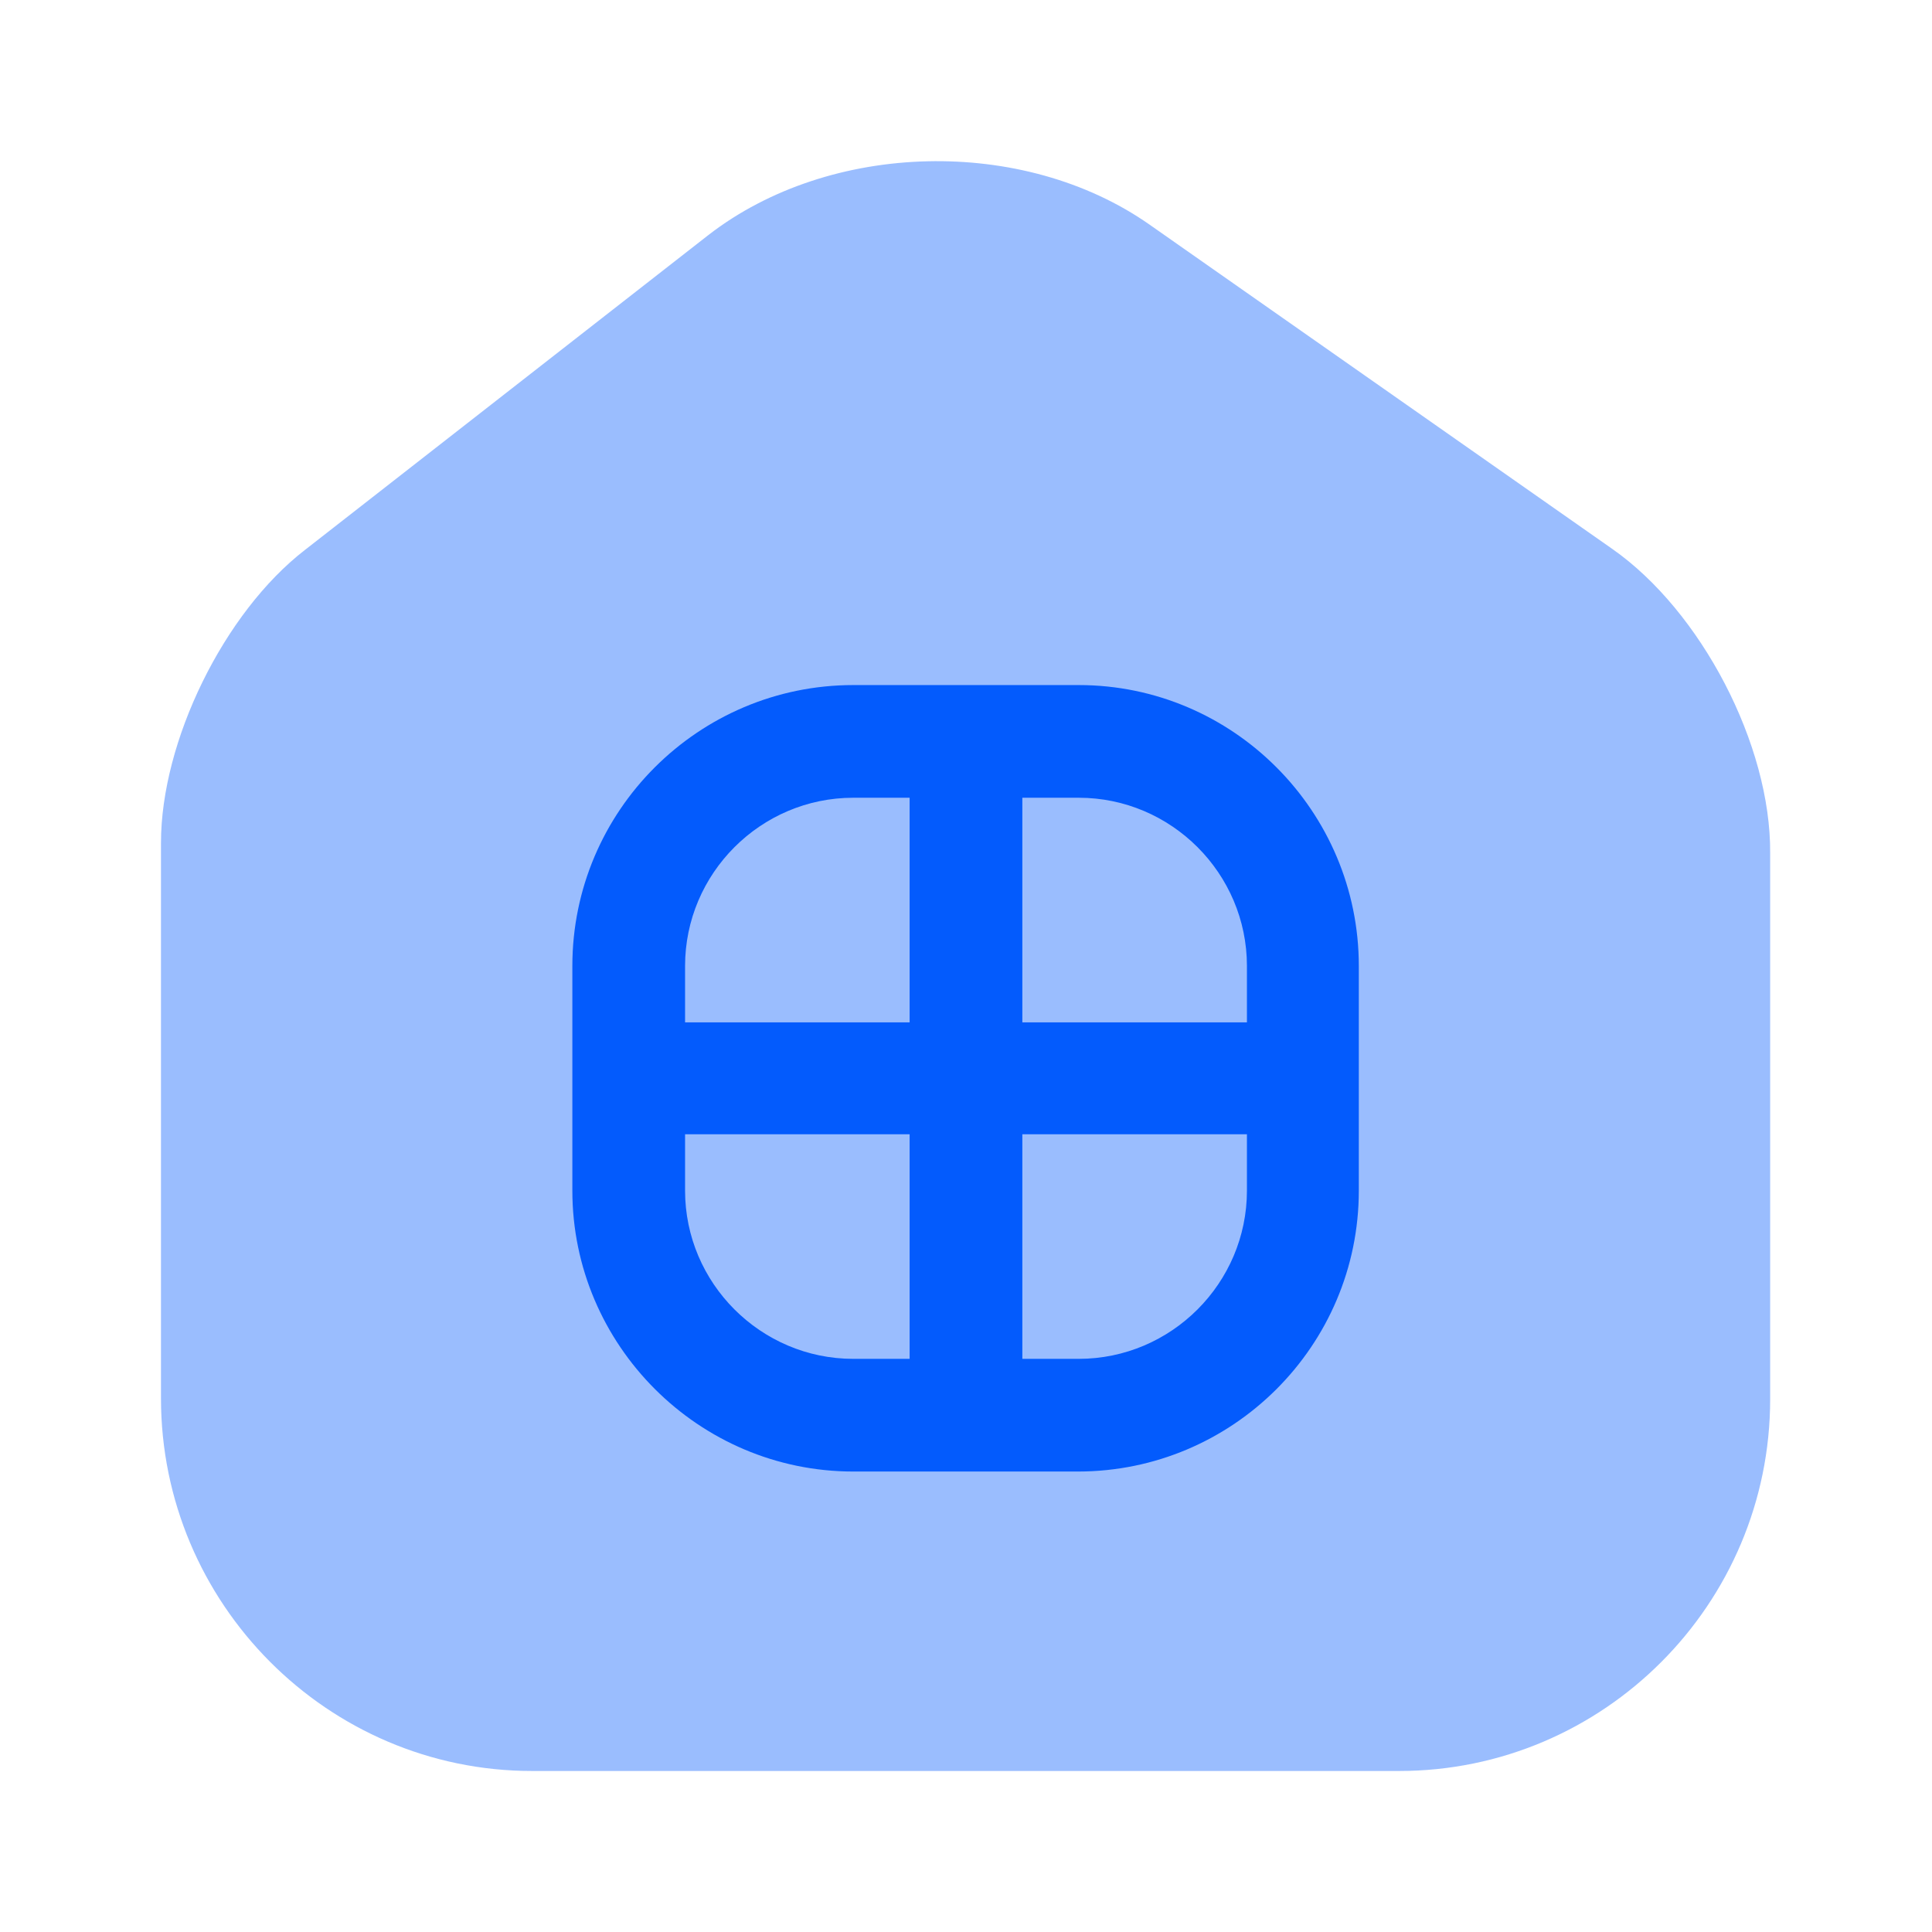
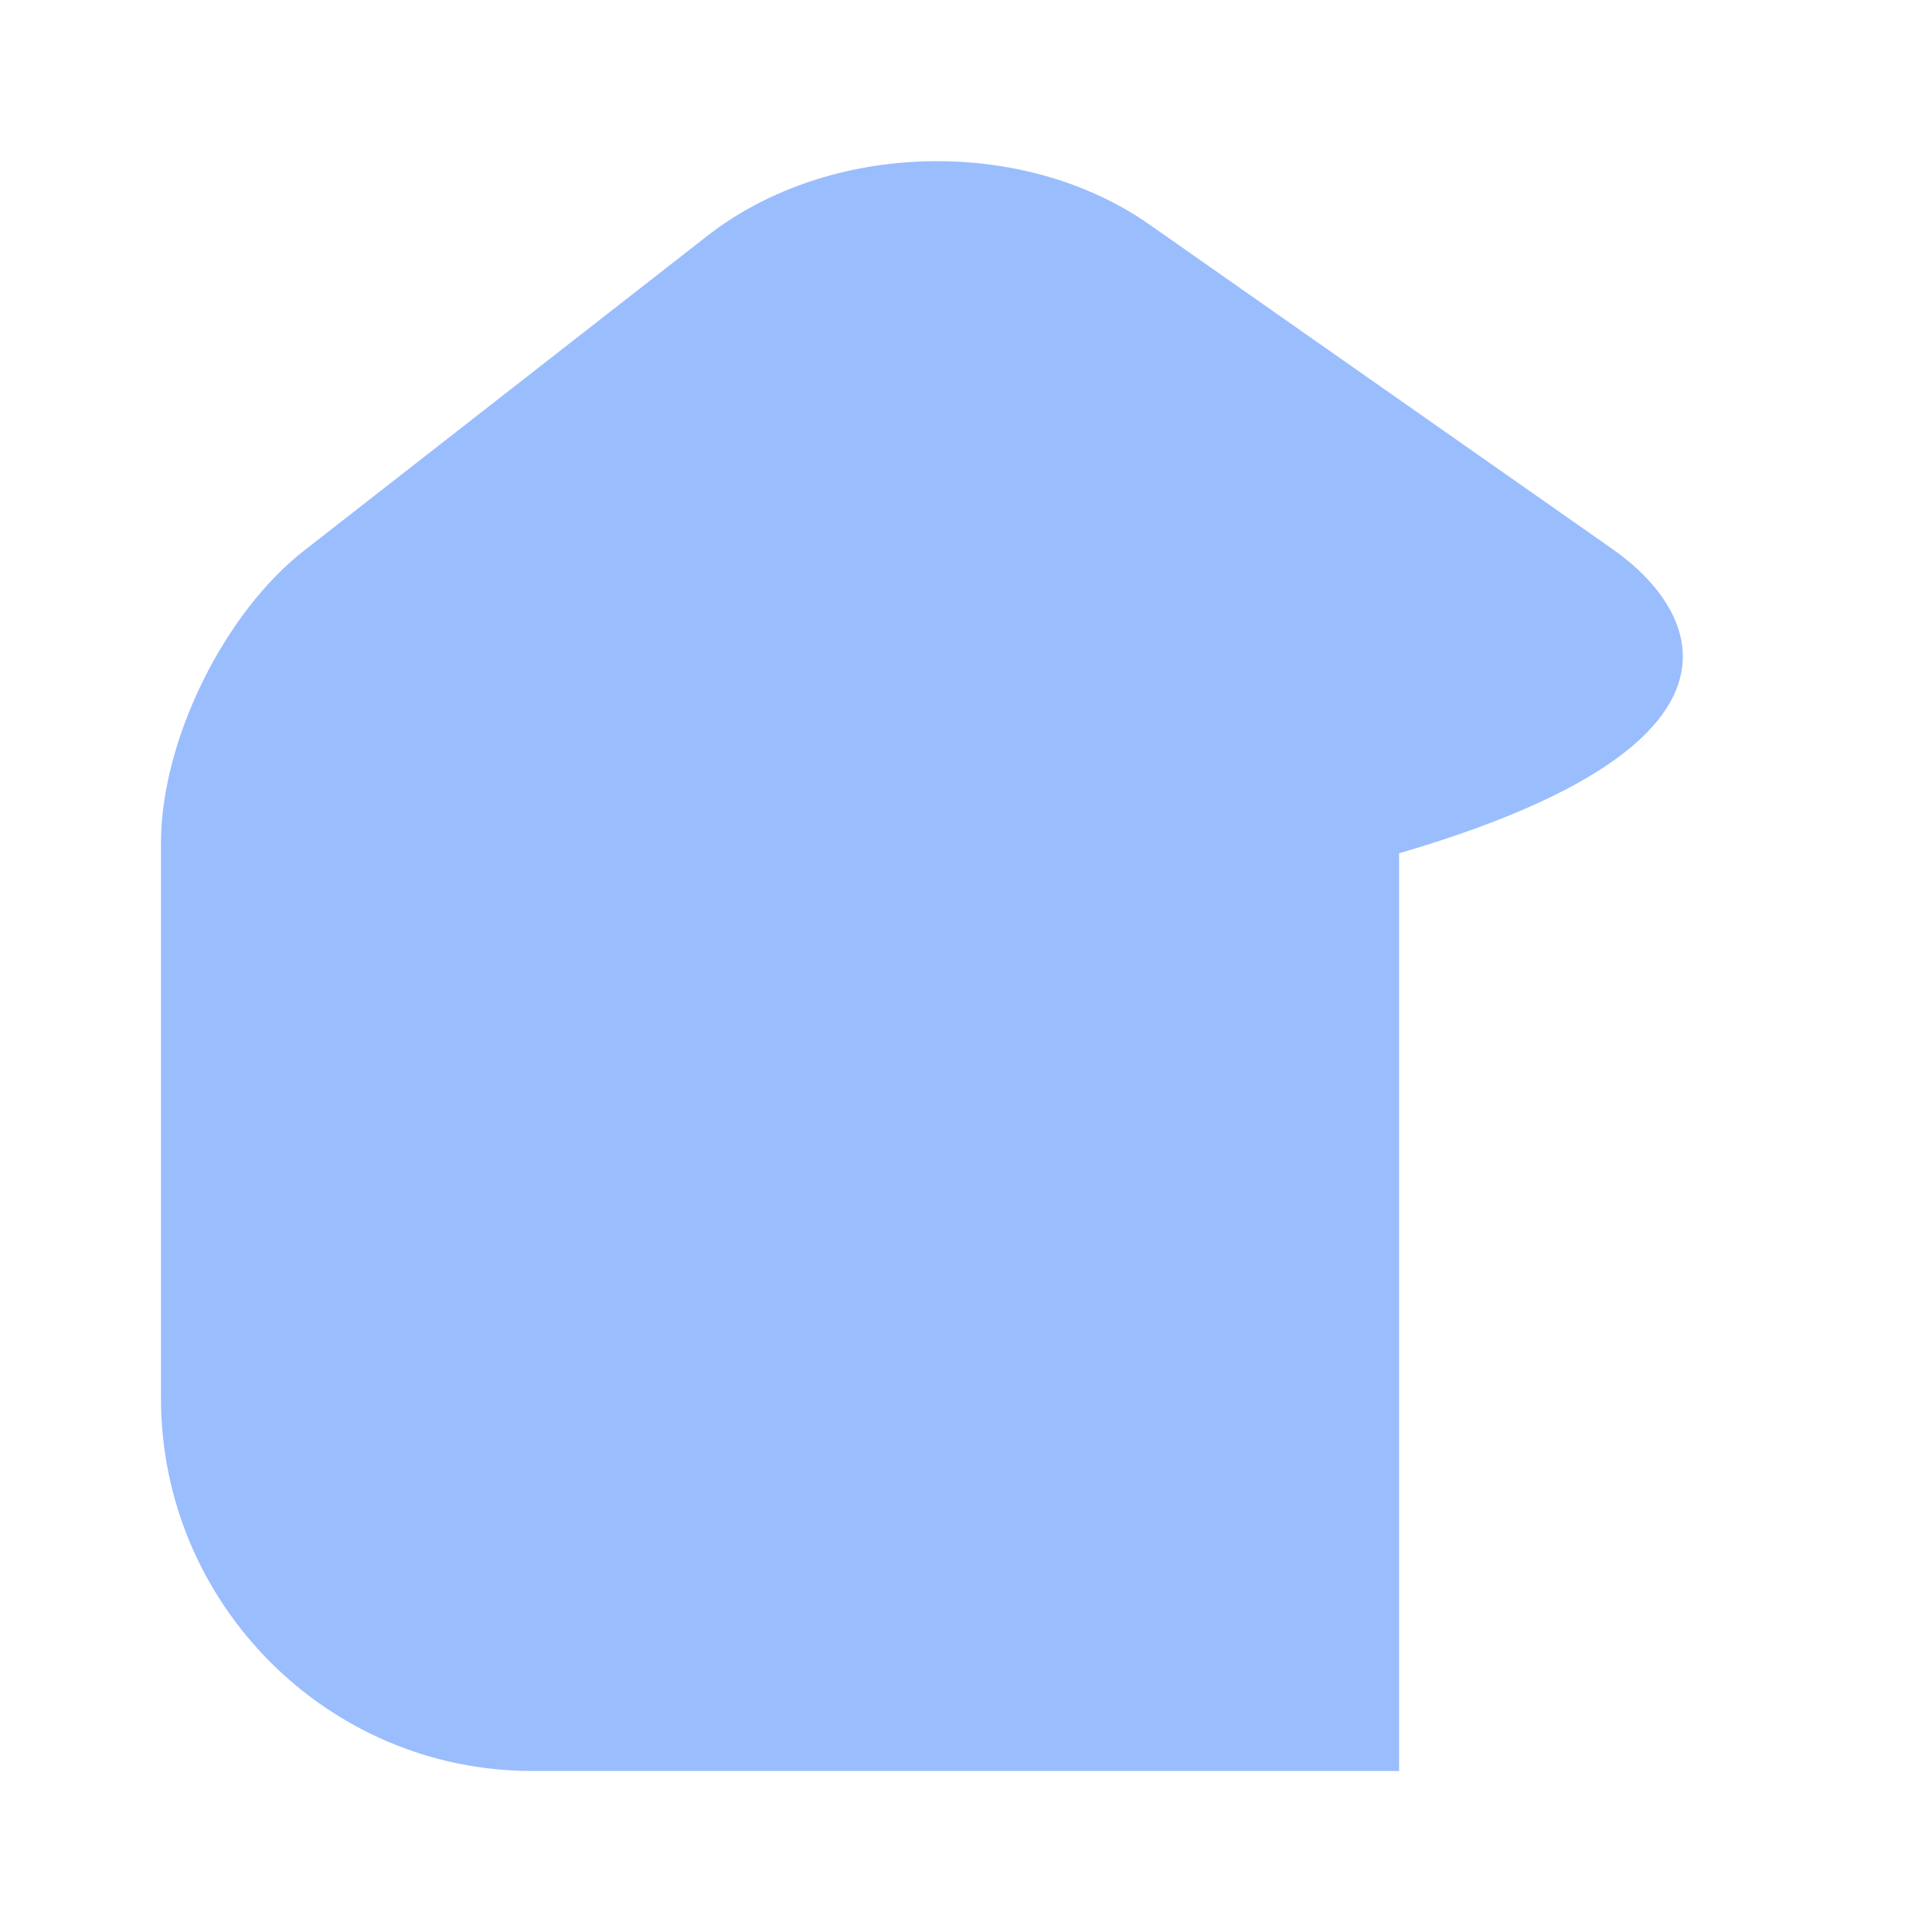
<svg xmlns="http://www.w3.org/2000/svg" width="56" height="56" viewBox="0 0 56 56" fill="none">
-   <path opacity="0.4" d="M46.736 15.913L33.319 6.51C29.656 3.943 24.056 4.083 20.533 6.813L8.843 15.937C6.486 17.757 4.666 21.49 4.666 24.43V40.53C4.666 46.48 9.496 51.333 15.423 51.333H40.553C46.479 51.333 51.309 46.503 51.309 40.553V24.733C51.333 21.583 49.303 17.71 46.736 15.913Z" fill="#035BFD" />
-   <path d="M31.267 19.857H24.733C20.253 19.857 16.59 23.497 16.59 28V34.51C16.59 38.99 20.253 42.653 24.733 42.653H31.243C35.723 42.653 39.386 39.013 39.386 34.51V28C39.386 23.52 35.746 19.857 31.267 19.857ZM36.143 28V29.633H29.633V23.123H31.267C33.95 23.123 36.143 25.317 36.143 28ZM24.733 23.123H26.366V29.633H19.857V28C19.857 25.317 22.05 23.123 24.733 23.123ZM19.857 34.51V32.877H26.366V39.387H24.733C22.05 39.387 19.857 37.193 19.857 34.51ZM31.267 39.387H29.633V32.877H36.143V34.51C36.143 37.193 33.95 39.387 31.267 39.387Z" fill="#035BFD" />
+   <path opacity="0.4" d="M46.736 15.913L33.319 6.51C29.656 3.943 24.056 4.083 20.533 6.813L8.843 15.937C6.486 17.757 4.666 21.49 4.666 24.43V40.53C4.666 46.48 9.496 51.333 15.423 51.333H40.553V24.733C51.333 21.583 49.303 17.71 46.736 15.913Z" fill="#035BFD" />
</svg>